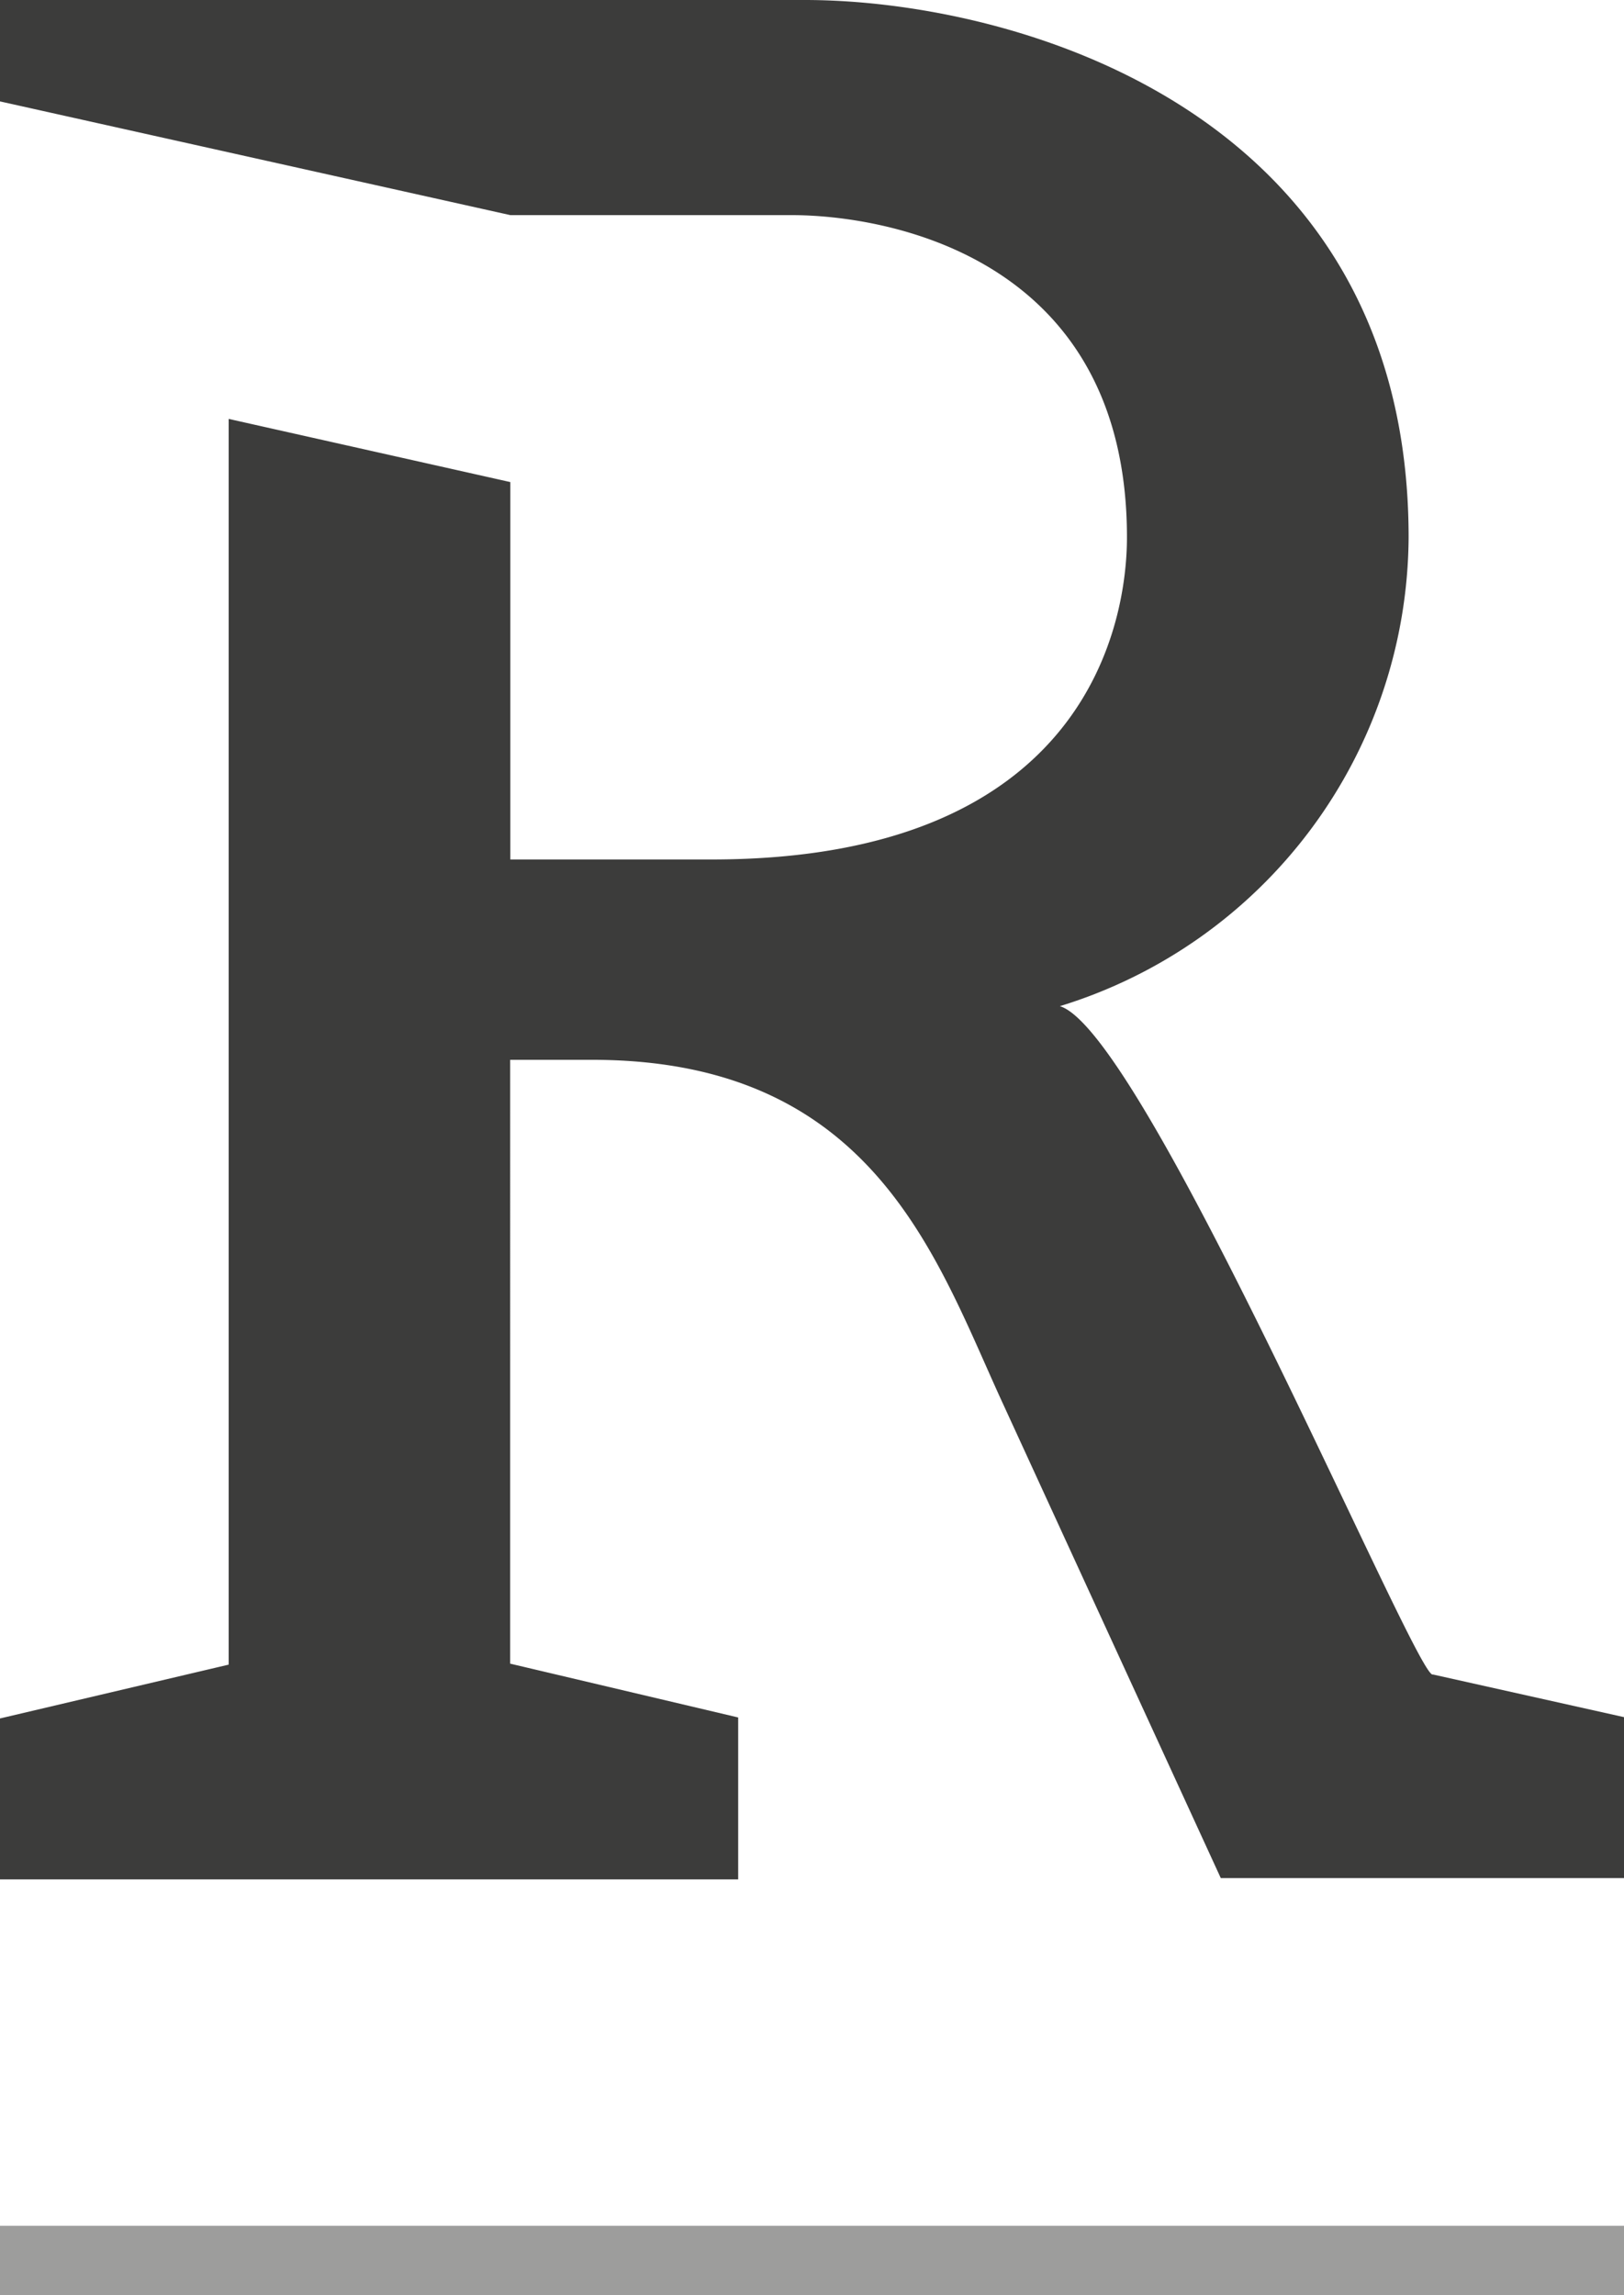
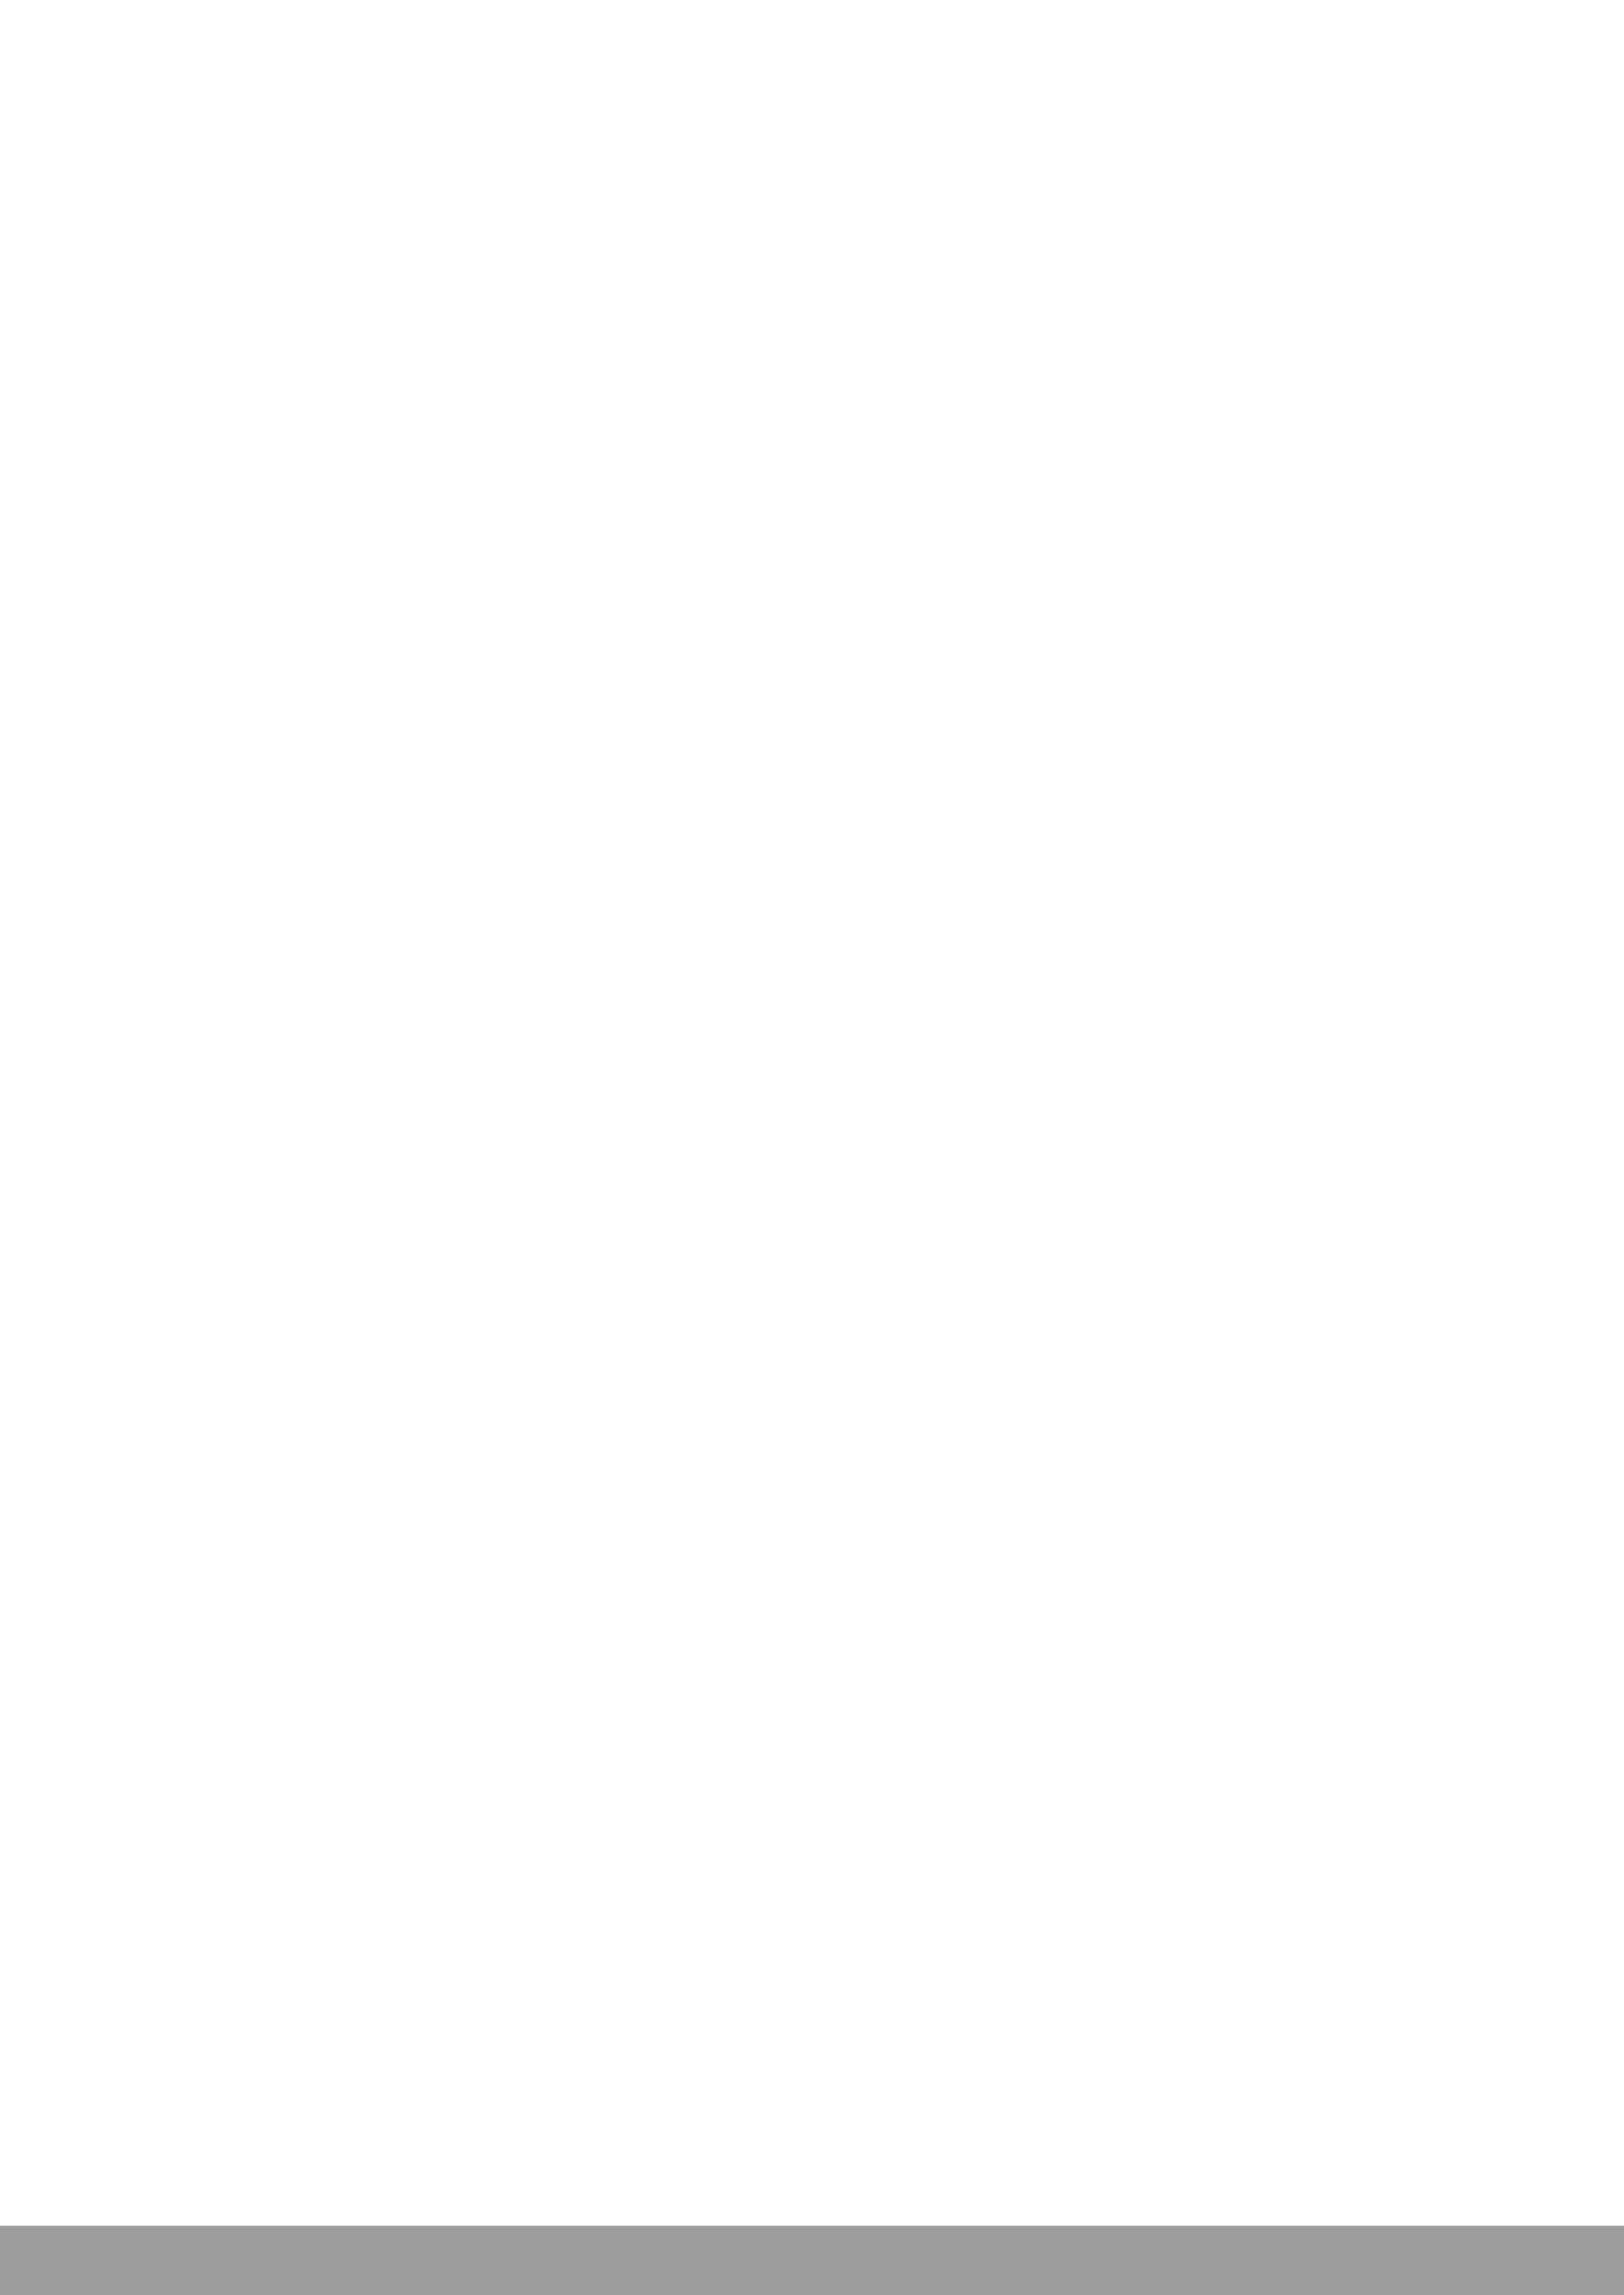
<svg xmlns="http://www.w3.org/2000/svg" id="Lag_1" data-name="Lag 1" viewBox="0 0 99 139.87">
  <defs>
    <style>.cls-1{fill:#3c3c3b;}.cls-2{fill:#9d9d9c;}</style>
  </defs>
  <title>favicon</title>
-   <path class="cls-1" d="M48.25,13.11c5.78,0,20.45,2.52,20.45,19.64,0,4.92-2.21,19.63-25.32,19.63H31.11v-23L13.94,25.53v75.92L0,104.73v9.81H45v-9.87l-13.9-3.28V64.59h5c17.23,0,21,12.21,25.06,21l13.26,28.87H99v-9.81l-11.65-2.6c-.88.53-17.56-39.16-22.74-40.73A30.07,30.07,0,0,0,85.87,32.75C85.87,6.51,61.53,0,49.07,0H0V6.18l31.11,6.93Z" />
  <rect class="cls-2" y="135.65" width="99" height="4.22" />
</svg>